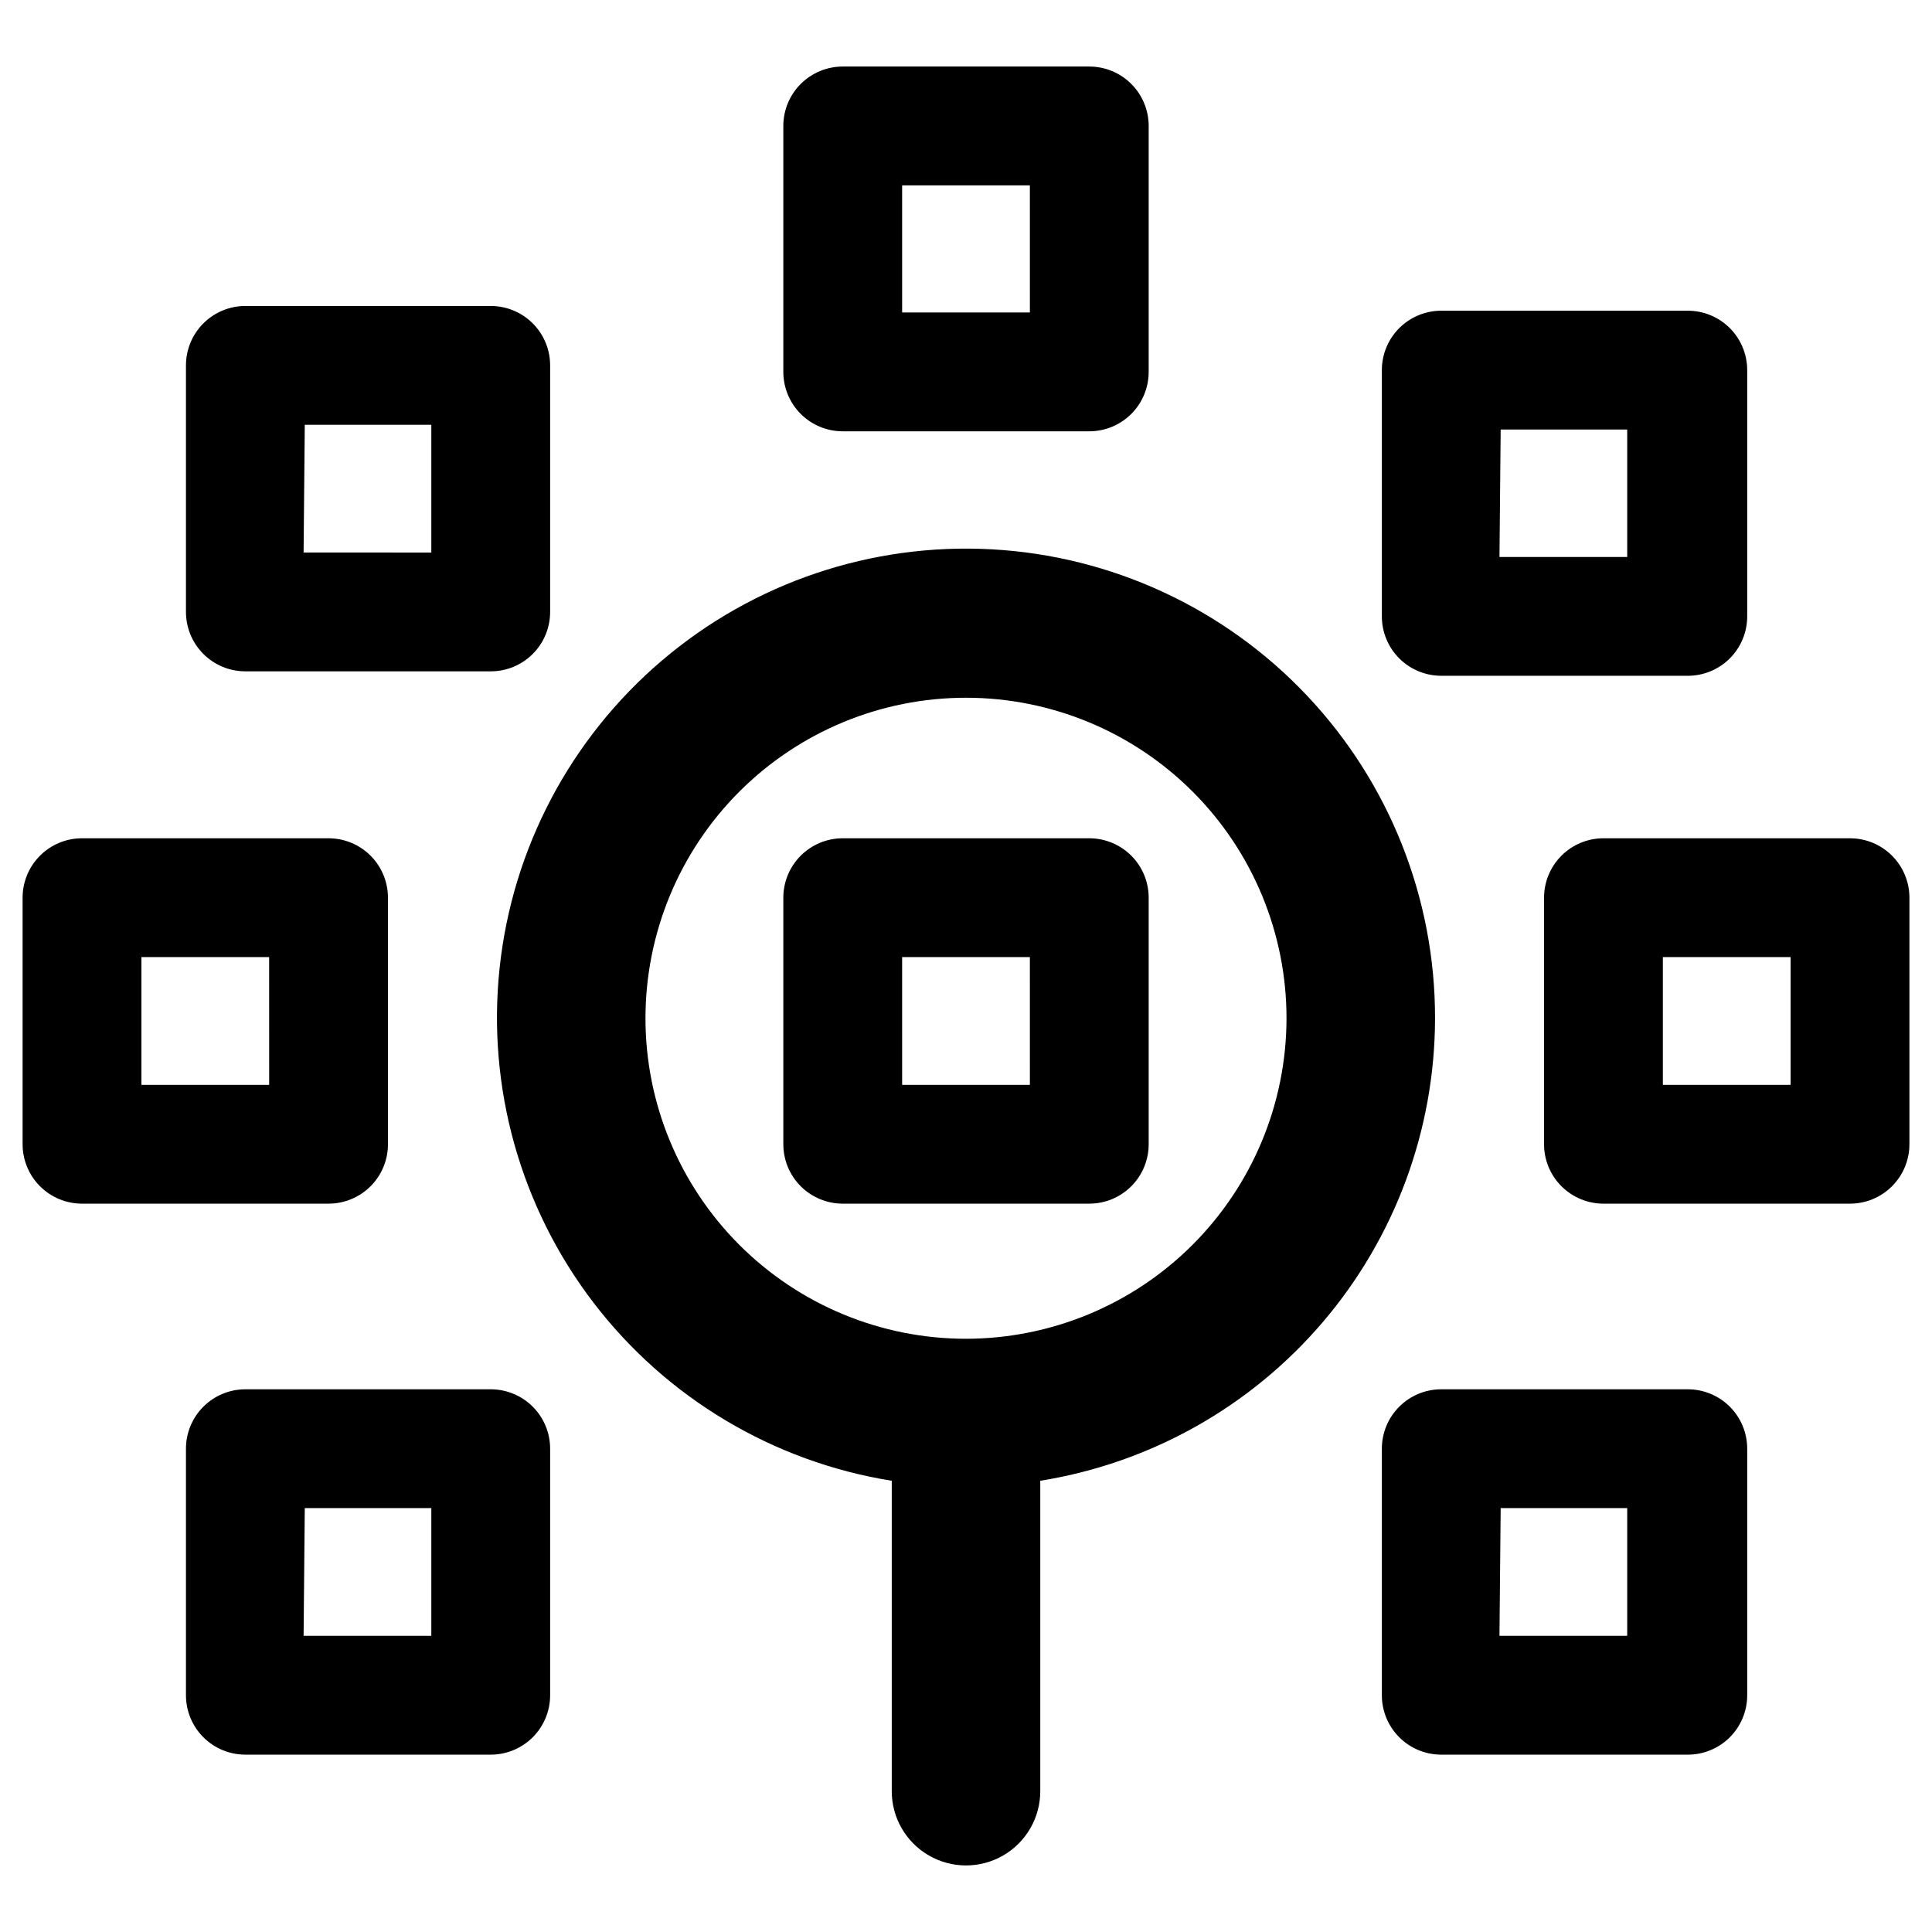
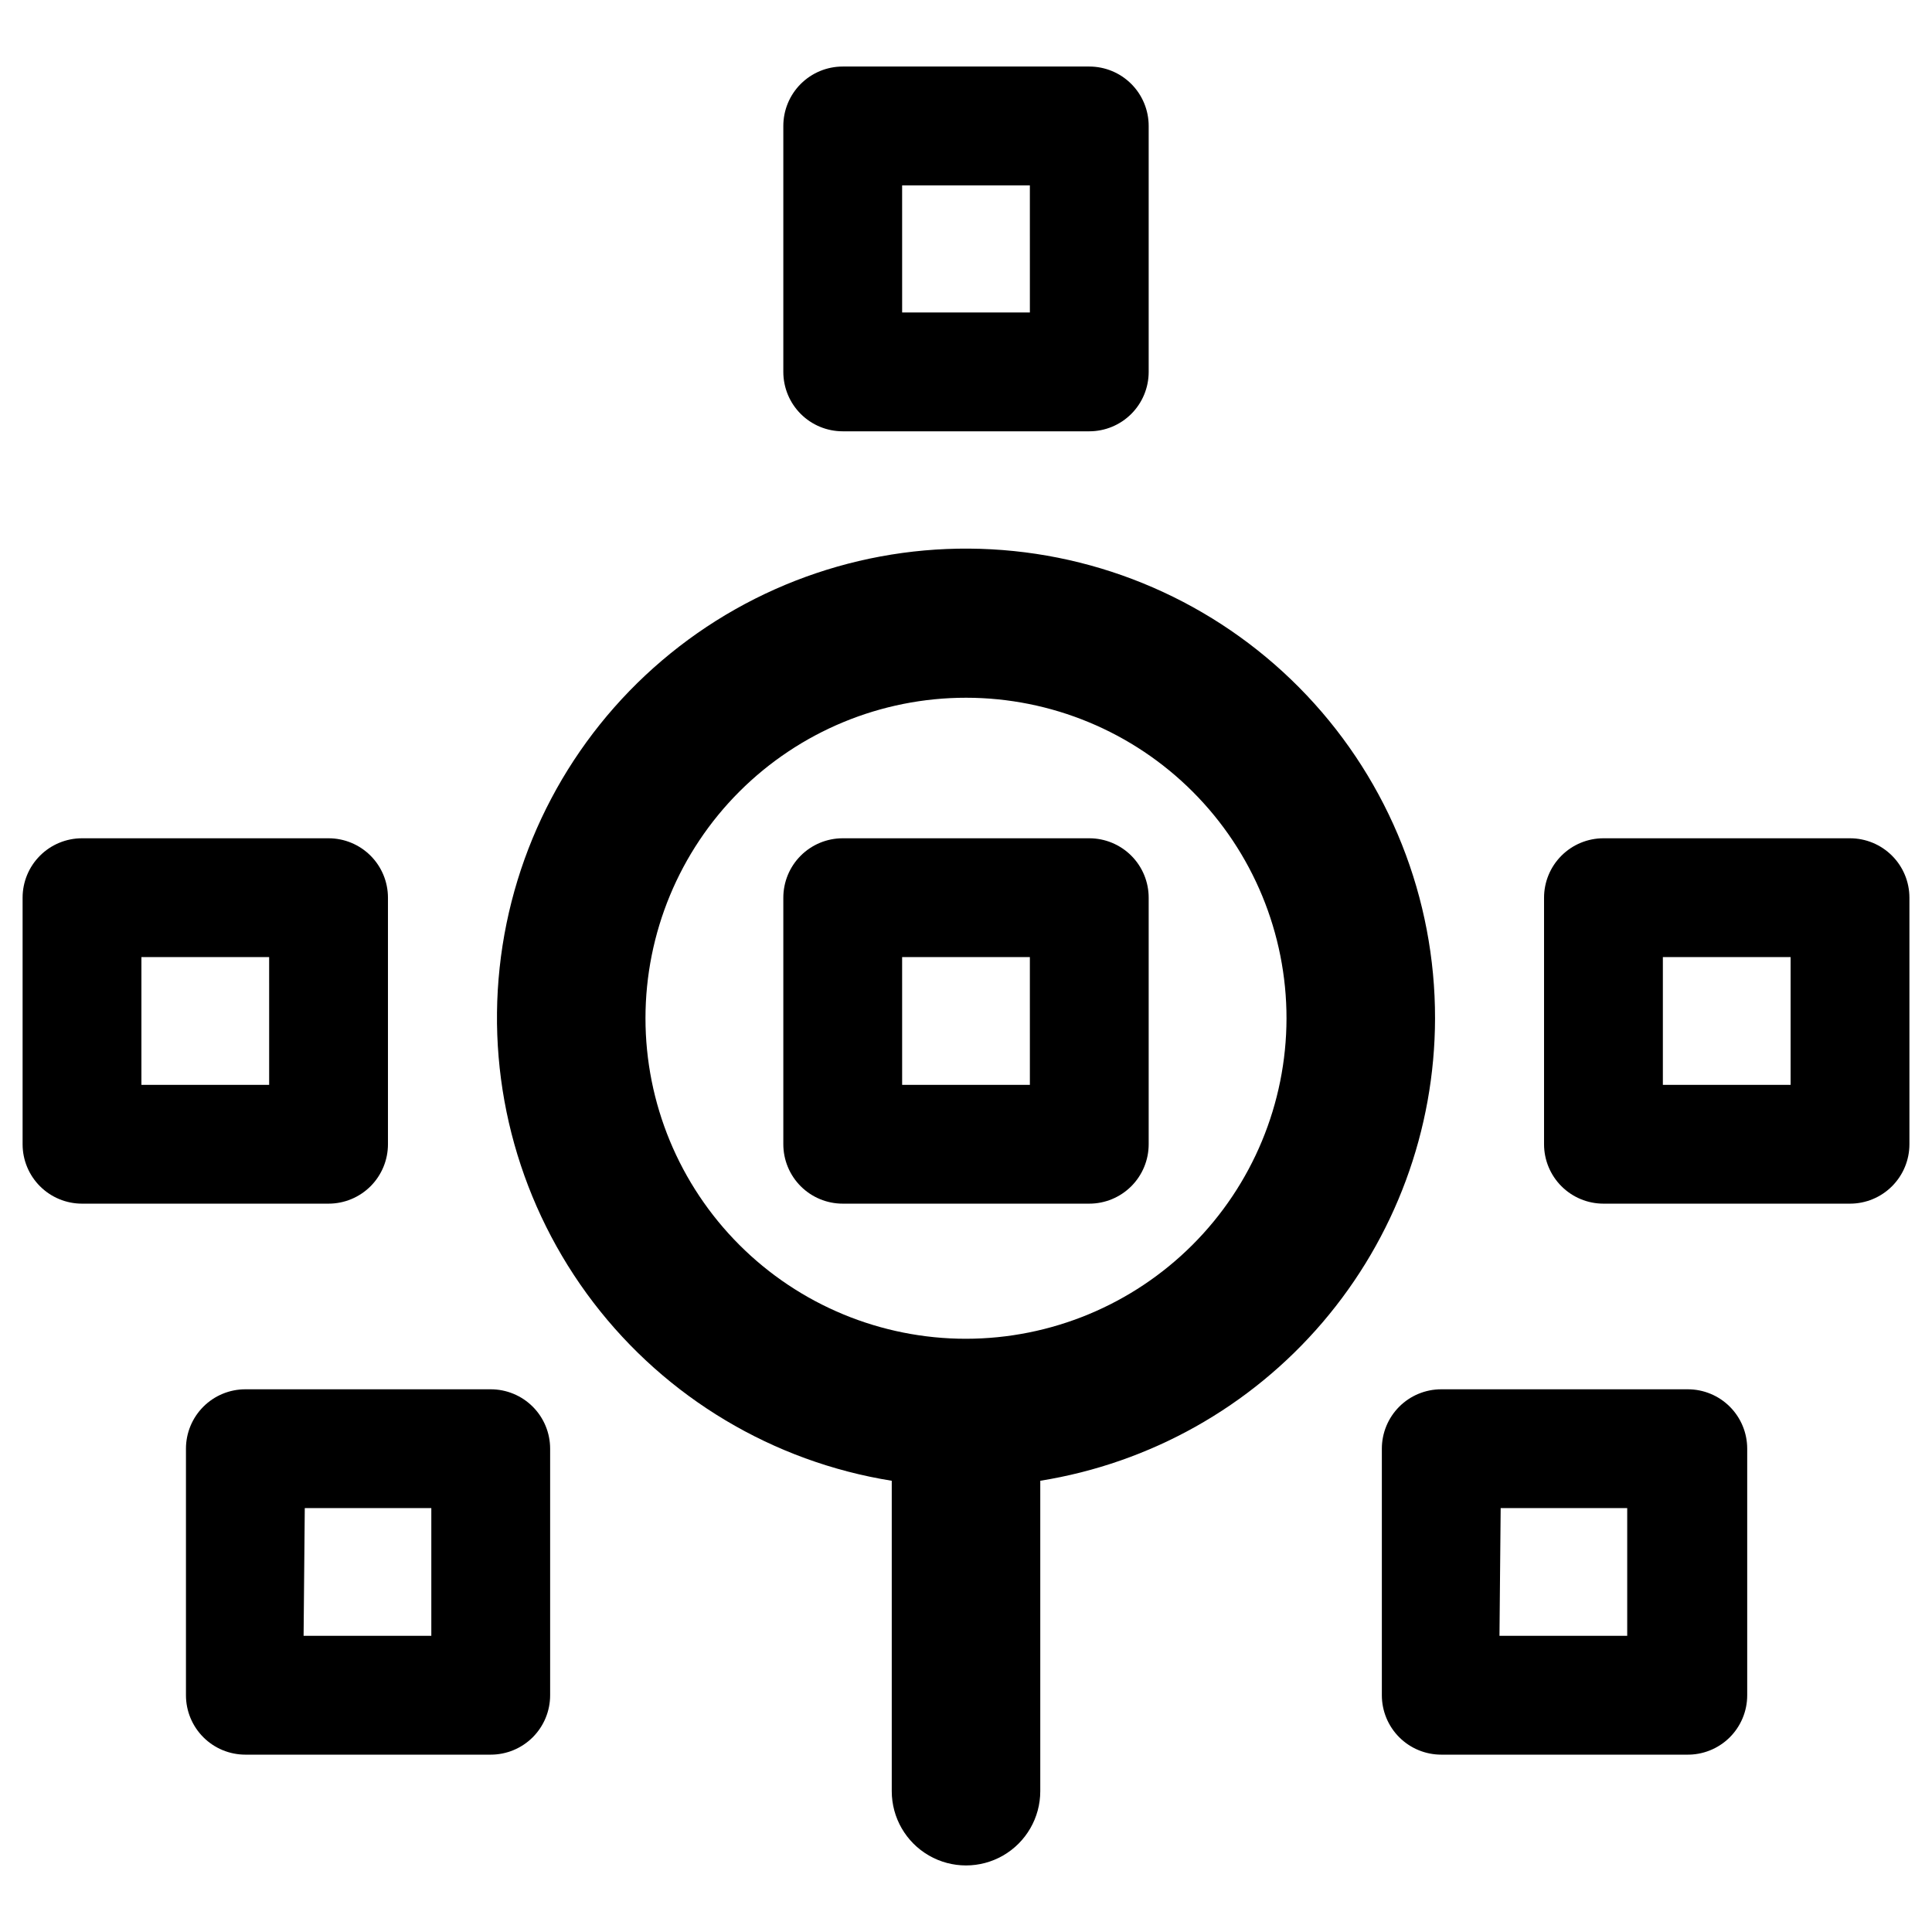
<svg xmlns="http://www.w3.org/2000/svg" fill="#000000" width="800px" height="800px" version="1.1" viewBox="144 144 512 512">
  <g>
    <path d="m231.07 462.98h-65.34c-4.176 0-8.18-1.66-11.133-4.613s-4.609-6.957-4.609-11.133v-65.336c0-4.176 1.656-8.184 4.609-11.133 2.953-2.953 6.957-4.613 11.133-4.613h65.34c4.176 0 8.18 1.66 11.133 4.613 2.949 2.949 4.609 6.957 4.609 11.133v65.336c0 4.176-1.66 8.18-4.609 11.133-2.953 2.953-6.957 4.613-11.133 4.613zm-49.594-31.488h33.852l-0.004-33.852h-33.848z" />
    <path d="m634.27 462.98h-65.336c-4.176 0-8.18-1.66-11.133-4.613s-4.613-6.957-4.613-11.133v-65.336c0-4.176 1.66-8.184 4.613-11.133 2.953-2.953 6.957-4.613 11.133-4.613h65.336c4.176 0 8.18 1.66 11.133 4.613 2.953 2.949 4.613 6.957 4.613 11.133v65.336c0 4.176-1.66 8.18-4.613 11.133s-6.957 4.613-11.133 4.613zm-49.594-31.488h33.852v-33.852h-33.852z" />
    <path d="m274.05 609h-65.023c-4.176 0-8.18-1.656-11.133-4.609s-4.613-6.957-4.613-11.133v-65.34c0-4.176 1.66-8.18 4.613-11.133s6.957-4.609 11.133-4.609h65.023c4.176 0 8.18 1.656 11.133 4.609 2.953 2.953 4.609 6.957 4.609 11.133v65.34c0 4.176-1.656 8.18-4.609 11.133-2.953 2.953-6.957 4.609-11.133 4.609zm-49.594-31.488h33.848v-33.852l-33.535 0.004z" />
-     <path d="m274.05 321.91h-65.023c-4.176 0-8.18-1.656-11.133-4.609s-4.613-6.957-4.613-11.133v-65.336c0-4.176 1.66-8.184 4.613-11.133 2.953-2.953 6.957-4.613 11.133-4.613h65.023c4.176 0 8.18 1.66 11.133 4.613 2.953 2.949 4.609 6.957 4.609 11.133v65.336c0 4.176-1.656 8.18-4.609 11.133-2.953 2.953-6.957 4.609-11.133 4.609zm-49.594-31.488 33.848 0.004v-33.852h-33.535z" />
-     <path d="m590.97 323.09h-65.023c-4.176 0-8.18-1.66-11.133-4.613-2.949-2.953-4.609-6.957-4.609-11.133v-65.258c0-4.176 1.66-8.18 4.609-11.133 2.953-2.953 6.957-4.613 11.133-4.613h65.34c4.176 0 8.18 1.66 11.133 4.613s4.609 6.957 4.609 11.133v65.258c0.004 4.231-1.699 8.285-4.719 11.246-3.023 2.961-7.109 4.582-11.34 4.5zm-49.594-31.488h33.852v-33.773h-33.535z" />
    <path d="m590.97 609h-65.023c-4.176 0-8.18-1.656-11.133-4.609-2.949-2.953-4.609-6.957-4.609-11.133v-65.34c0-4.176 1.66-8.18 4.609-11.133 2.953-2.953 6.957-4.609 11.133-4.609h65.34c4.176 0 8.18 1.656 11.133 4.609s4.609 6.957 4.609 11.133v65.34c0.004 4.231-1.699 8.281-4.719 11.246-3.023 2.961-7.109 4.582-11.34 4.496zm-49.594-31.488h33.852v-33.852l-33.535 0.004z" />
    <path d="m432.67 462.98h-65.34c-4.176 0-8.18-1.66-11.133-4.613-2.949-2.953-4.609-6.957-4.609-11.133v-65.336c0-4.176 1.66-8.184 4.609-11.133 2.953-2.953 6.957-4.613 11.133-4.613h65.34c4.176 0 8.18 1.66 11.133 4.613 2.953 2.949 4.609 6.957 4.609 11.133v65.336c0 4.176-1.656 8.18-4.609 11.133s-6.957 4.613-11.133 4.613zm-49.594-31.488h33.852l-0.004-33.852h-33.852z" />
    <path d="m432.67 258.3h-65.34c-4.176 0-8.18-1.656-11.133-4.609-2.949-2.953-4.609-6.957-4.609-11.133v-65.18c0-4.176 1.66-8.18 4.609-11.133 2.953-2.953 6.957-4.613 11.133-4.613h65.34c4.176 0 8.18 1.66 11.133 4.613s4.609 6.957 4.609 11.133v65.18c0 4.176-1.656 8.18-4.609 11.133s-6.957 4.609-11.133 4.609zm-49.594-31.488h33.852l-0.004-33.691h-33.852z" />
    <path d="m524.3 413.93c0.062-31.844-12.098-62.492-33.969-85.629-21.871-23.141-51.789-37.004-83.582-38.73-31.793-1.73-63.039 8.809-87.289 29.441-24.254 20.633-39.66 49.781-43.051 81.441-3.391 31.66 5.5 63.414 24.832 88.711 19.336 25.297 47.641 42.211 79.082 47.254v82.262c0 7.031 3.75 13.527 9.84 17.043 6.086 3.516 13.59 3.516 19.68 0 6.086-3.516 9.84-10.012 9.84-17.043v-82.262c29.141-4.676 55.668-19.562 74.836-42.004 19.168-22.441 29.723-50.973 29.781-80.484zm-124.3 84.859c-22.535 0-44.141-8.953-60.07-24.887-15.93-15.938-24.879-37.547-24.871-60.078 0.008-22.531 8.969-44.141 24.906-60.062 15.941-15.926 37.555-24.867 60.086-24.852 22.531 0.016 44.137 8.98 60.055 24.926 15.922 15.945 24.852 37.559 24.832 60.094-0.043 22.504-9.008 44.078-24.93 59.984-15.922 15.91-37.504 24.855-60.008 24.875z" />
  </g>
</svg>